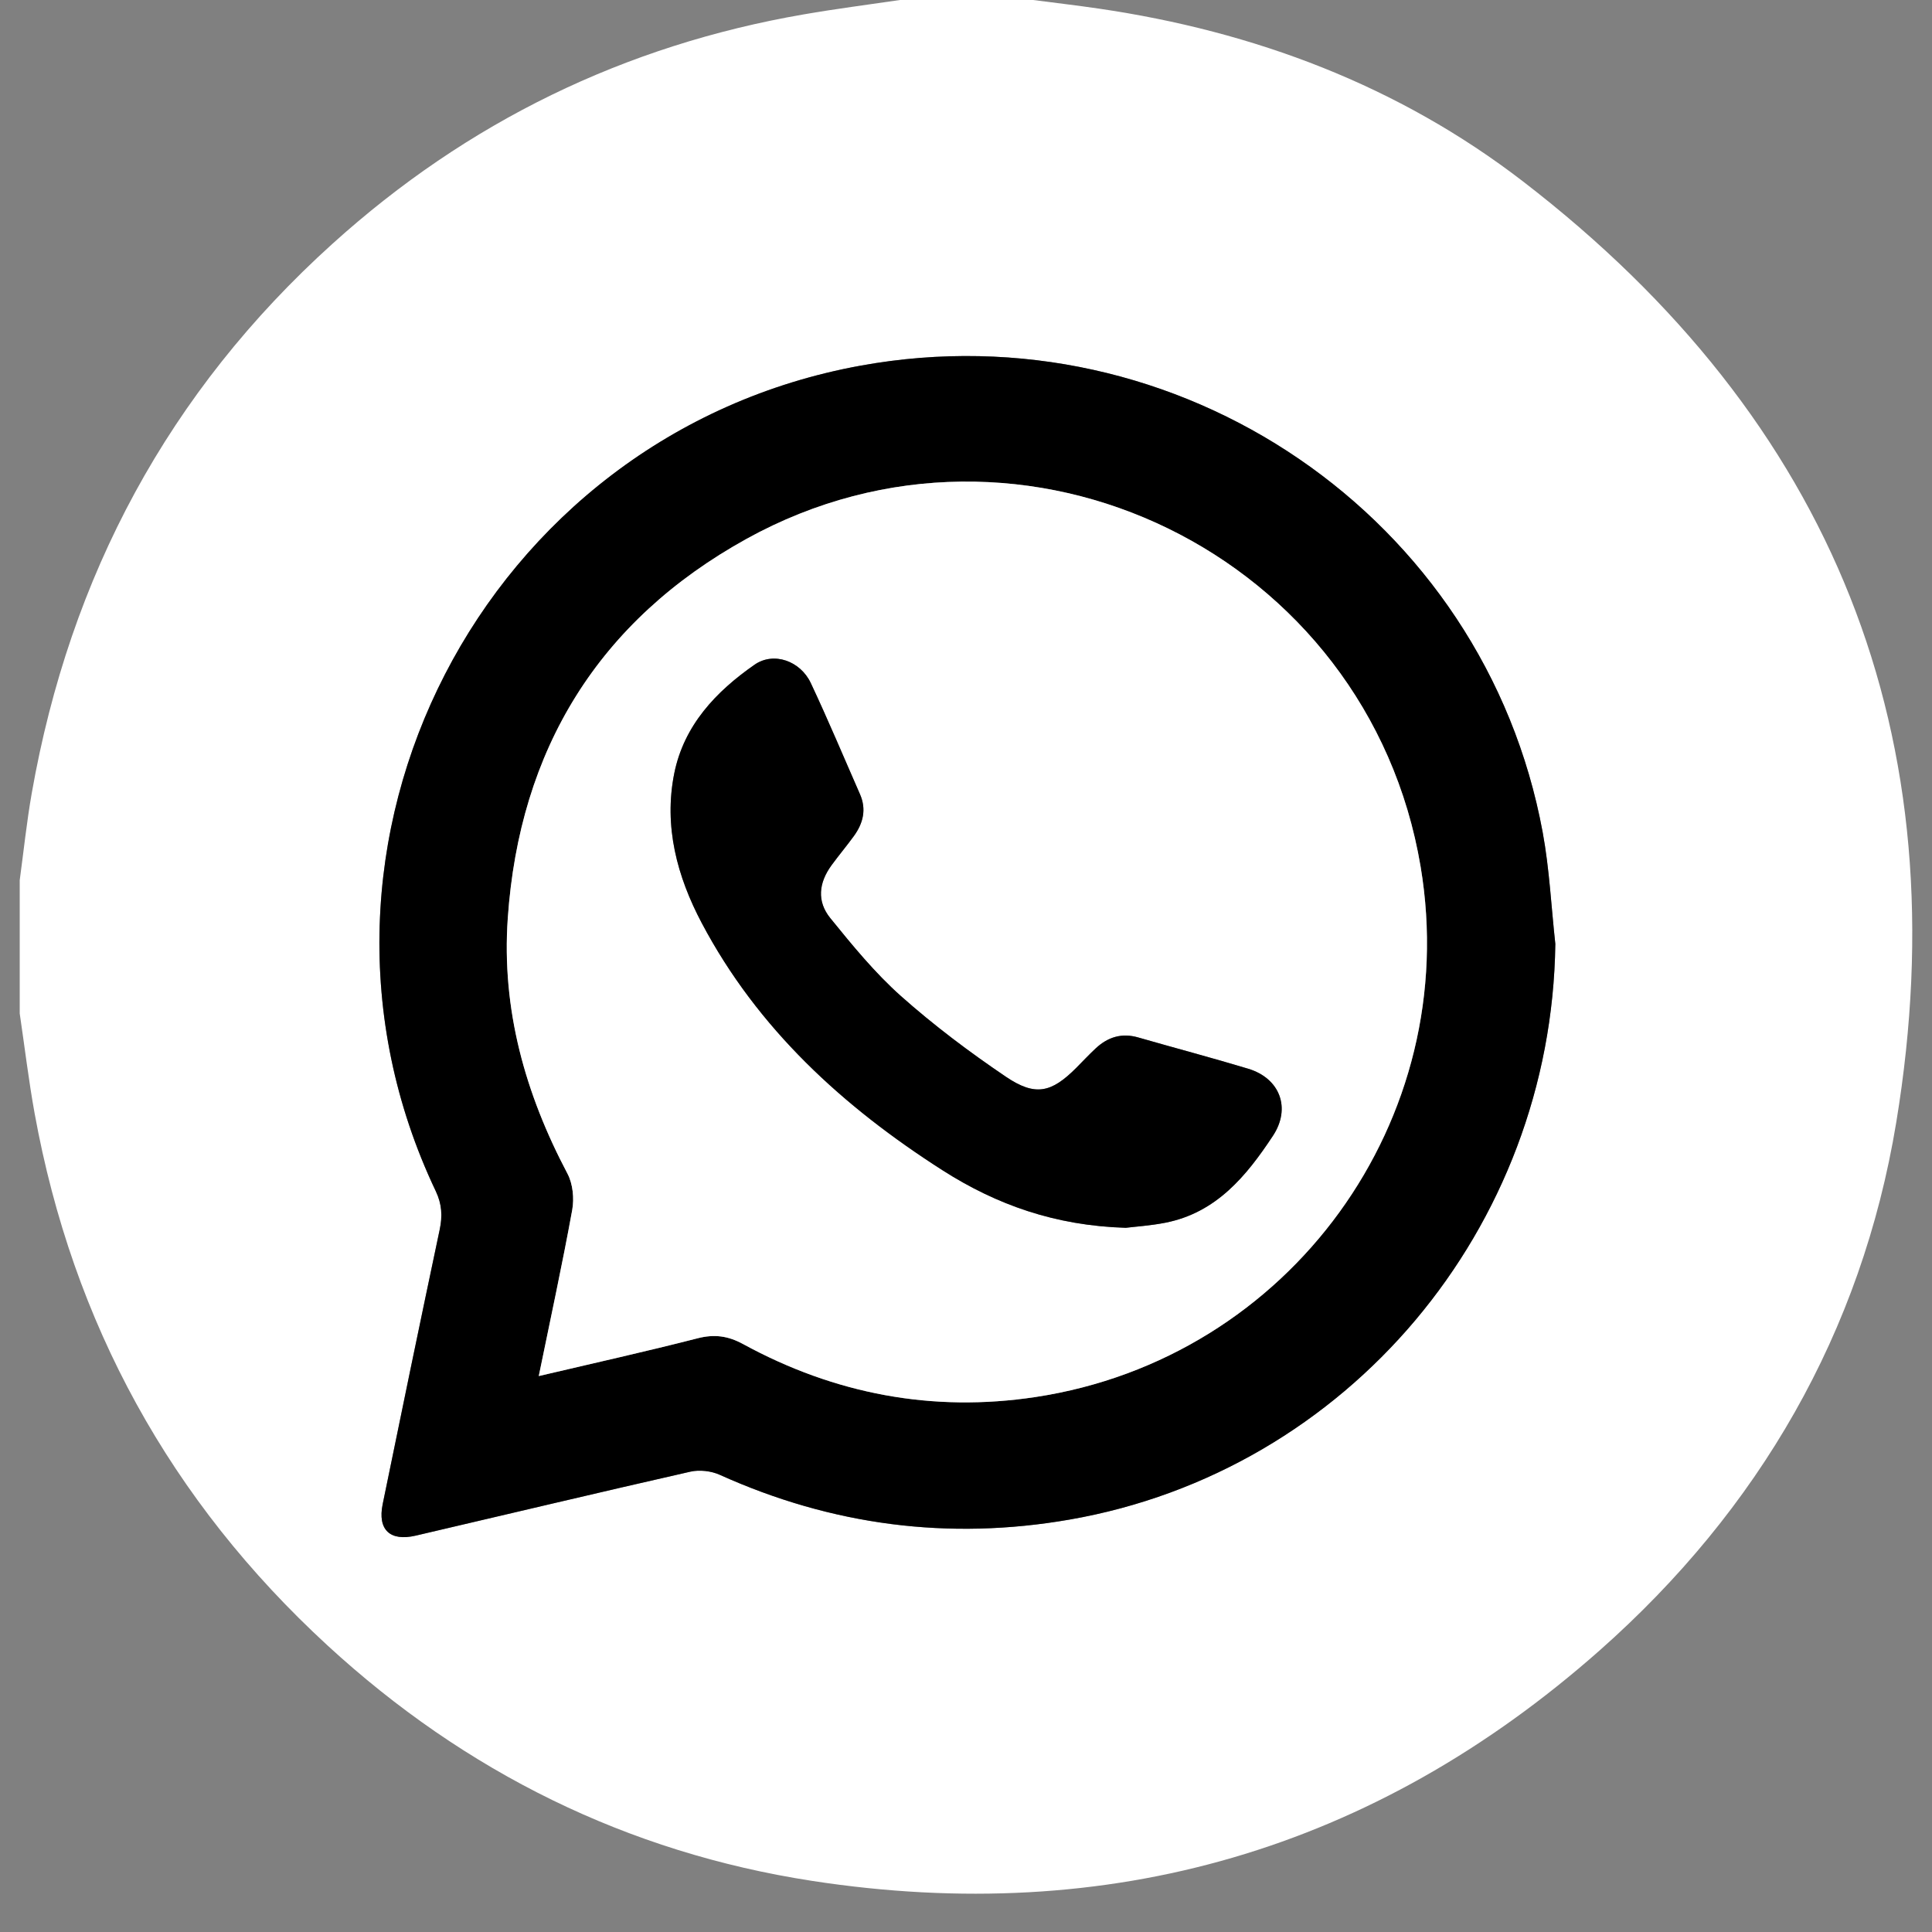
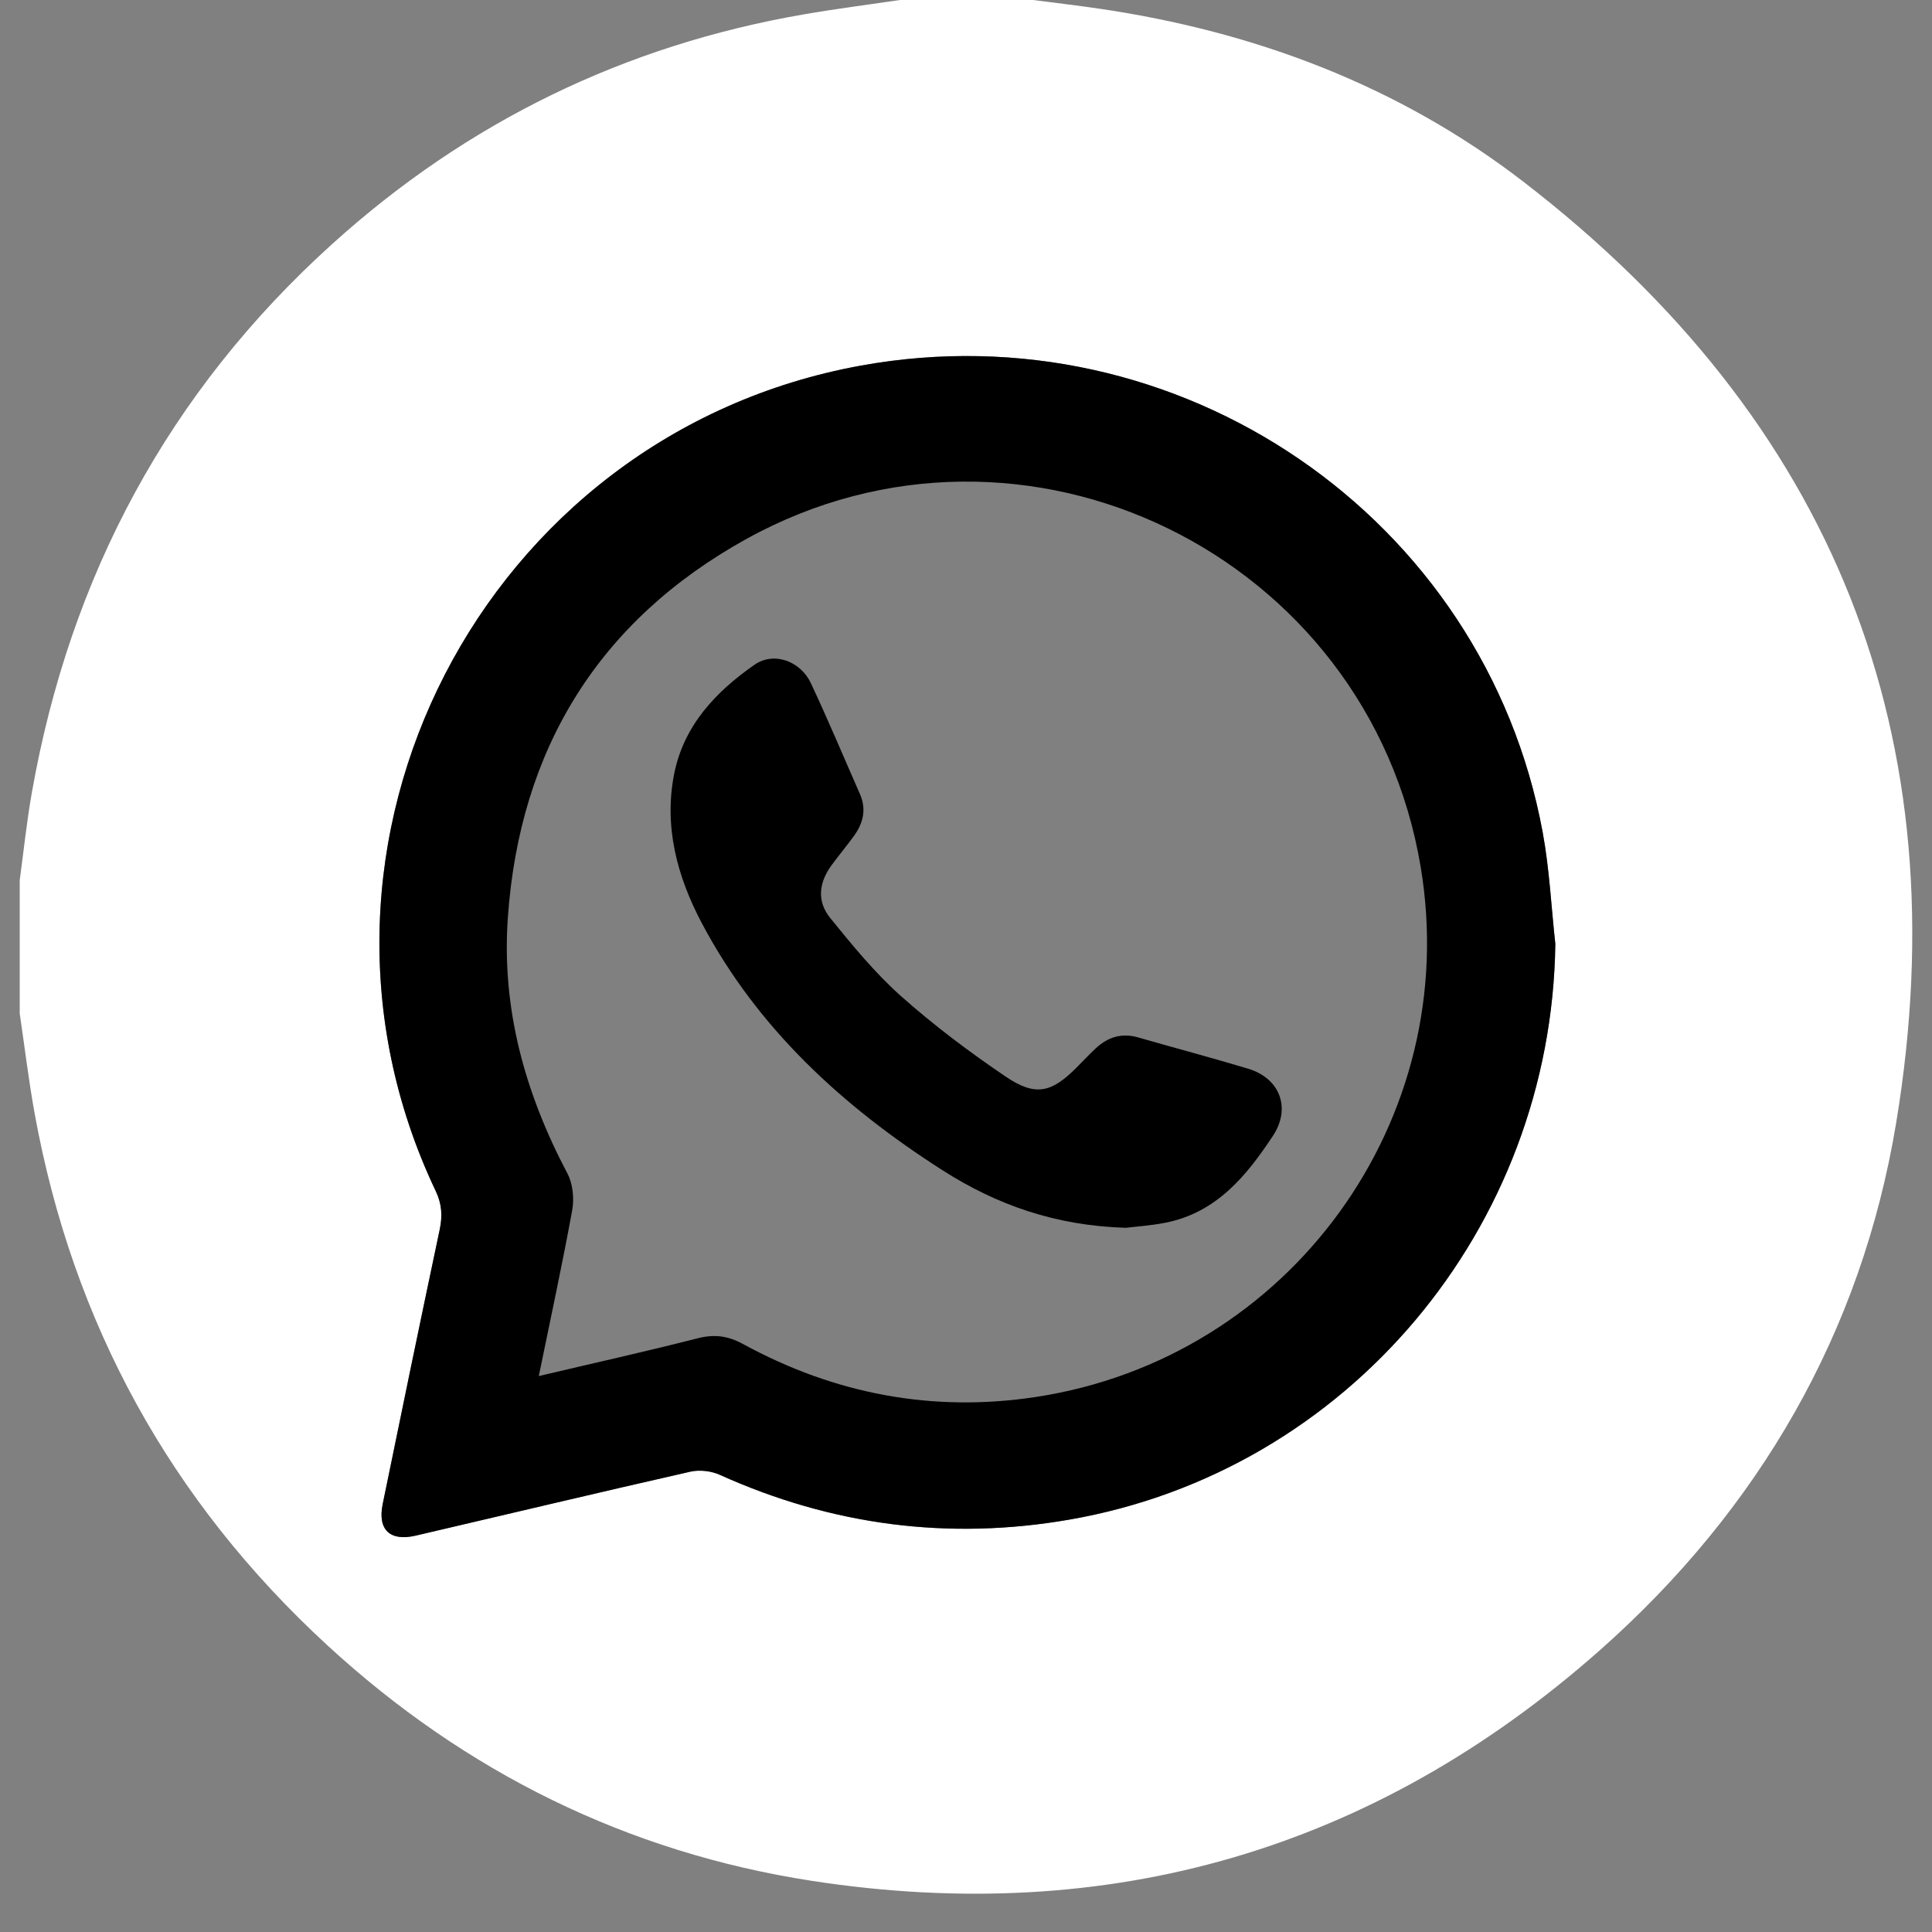
<svg xmlns="http://www.w3.org/2000/svg" width="49" height="49" viewBox="0 0 49 49" fill="none">
  <rect x="0" y="0" width="49" height="49" fill="#808080" stroke="none" />
  <path d="M22.826 0C23.951 0 25.077 0 26.203 0C26.759 0.073 27.314 0.137 27.866 0.218C31.814 0.796 35.465 2.167 38.629 4.603C46.506 10.666 49.71 18.677 48.092 28.474C47.215 33.788 44.612 38.285 40.57 41.859C34.844 46.92 28.137 48.865 20.593 47.703C15.91 46.981 11.8 44.945 8.306 41.732C4.325 38.07 1.846 33.565 0.878 28.238C0.726 27.398 0.625 26.548 0.5 25.703C0.5 24.578 0.5 23.453 0.5 22.326C0.6 21.588 0.677 20.846 0.806 20.113C1.775 14.609 4.278 9.933 8.434 6.181C11.85 3.095 15.839 1.149 20.384 0.365C21.194 0.224 22.012 0.12 22.826 0ZM39.446 23.94C39.342 22.995 39.297 22.039 39.125 21.107C37.648 13.106 29.892 7.809 21.83 9.273C12.253 11.012 6.881 21.434 11.05 30.206C11.209 30.541 11.224 30.842 11.15 31.19C10.66 33.507 10.18 35.827 9.705 38.148C9.572 38.798 9.89 39.099 10.543 38.947C12.866 38.406 15.184 37.852 17.509 37.325C17.742 37.272 18.038 37.306 18.256 37.405C21.099 38.688 24.061 39.074 27.127 38.54C34.181 37.313 39.35 31.146 39.446 23.94Z" fill="white" />
  <path d="M39.447 23.94C39.352 31.146 34.184 37.313 27.128 38.54C24.061 39.074 21.101 38.688 18.256 37.405C18.037 37.306 17.743 37.272 17.509 37.325C15.185 37.852 12.866 38.406 10.544 38.947C9.891 39.099 9.573 38.798 9.706 38.148C10.181 35.827 10.661 33.507 11.151 31.19C11.225 30.842 11.21 30.541 11.05 30.206C6.882 21.434 12.254 11.011 21.831 9.273C29.893 7.809 37.649 13.106 39.126 21.107C39.298 22.039 39.343 22.995 39.447 23.94ZM13.665 34.9C15.063 34.57 16.384 34.277 17.694 33.942C18.119 33.833 18.465 33.88 18.848 34.089C21.17 35.356 23.651 35.828 26.268 35.431C32.72 34.451 37.105 28.394 36.031 21.983C34.706 14.07 25.962 9.784 18.936 13.666C15.187 15.738 13.175 19.003 12.879 23.29C12.72 25.599 13.321 27.736 14.393 29.766C14.529 30.026 14.566 30.395 14.513 30.69C14.262 32.069 13.964 33.438 13.665 34.9Z" fill="black" />
-   <path d="M13.664 34.9C13.963 33.438 14.262 32.069 14.512 30.69C14.566 30.396 14.53 30.026 14.392 29.766C13.319 27.736 12.718 25.599 12.878 23.29C13.174 19.003 15.187 15.738 18.935 13.666C25.962 9.784 34.706 14.07 36.03 21.983C37.103 28.394 32.718 34.451 26.268 35.431C23.651 35.828 21.169 35.356 18.847 34.089C18.464 33.88 18.118 33.833 17.693 33.942C16.384 34.278 15.064 34.571 13.664 34.9ZM28.551 31.14C28.785 31.111 29.176 31.086 29.557 31.011C30.848 30.756 31.61 29.827 32.283 28.808C32.747 28.105 32.462 27.348 31.655 27.105C30.73 26.826 29.795 26.579 28.867 26.313C28.448 26.192 28.097 26.304 27.79 26.588C27.619 26.747 27.458 26.919 27.293 27.086C26.667 27.712 26.26 27.815 25.513 27.31C24.584 26.682 23.682 26.003 22.846 25.26C22.186 24.673 21.616 23.977 21.058 23.286C20.712 22.859 20.765 22.39 21.088 21.946C21.272 21.695 21.473 21.454 21.657 21.202C21.891 20.879 21.979 20.528 21.811 20.144C21.399 19.202 21 18.252 20.562 17.322C20.299 16.764 19.623 16.521 19.137 16.858C18.157 17.539 17.346 18.396 17.1 19.614C16.83 20.959 17.174 22.231 17.797 23.41C19.216 26.093 21.384 28.07 23.907 29.683C25.27 30.553 26.756 31.086 28.55 31.14H28.551Z" fill="white" />
  <path d="M28.551 31.14C26.759 31.086 25.271 30.553 23.907 29.682C21.385 28.071 19.217 26.093 17.798 23.41C17.174 22.231 16.831 20.959 17.101 19.614C17.347 18.396 18.158 17.54 19.138 16.858C19.624 16.521 20.299 16.763 20.563 17.322C21.001 18.253 21.398 19.202 21.812 20.144C21.98 20.528 21.892 20.879 21.658 21.202C21.475 21.455 21.273 21.694 21.089 21.946C20.766 22.39 20.713 22.859 21.059 23.286C21.618 23.975 22.188 24.672 22.847 25.26C23.683 26.004 24.587 26.683 25.514 27.31C26.261 27.814 26.668 27.712 27.294 27.086C27.459 26.92 27.619 26.749 27.791 26.588C28.098 26.302 28.45 26.191 28.868 26.312C29.796 26.579 30.731 26.826 31.656 27.105C32.464 27.348 32.749 28.105 32.284 28.808C31.612 29.827 30.849 30.756 29.558 31.011C29.177 31.086 28.785 31.111 28.552 31.14H28.551Z" fill="black" />
</svg>